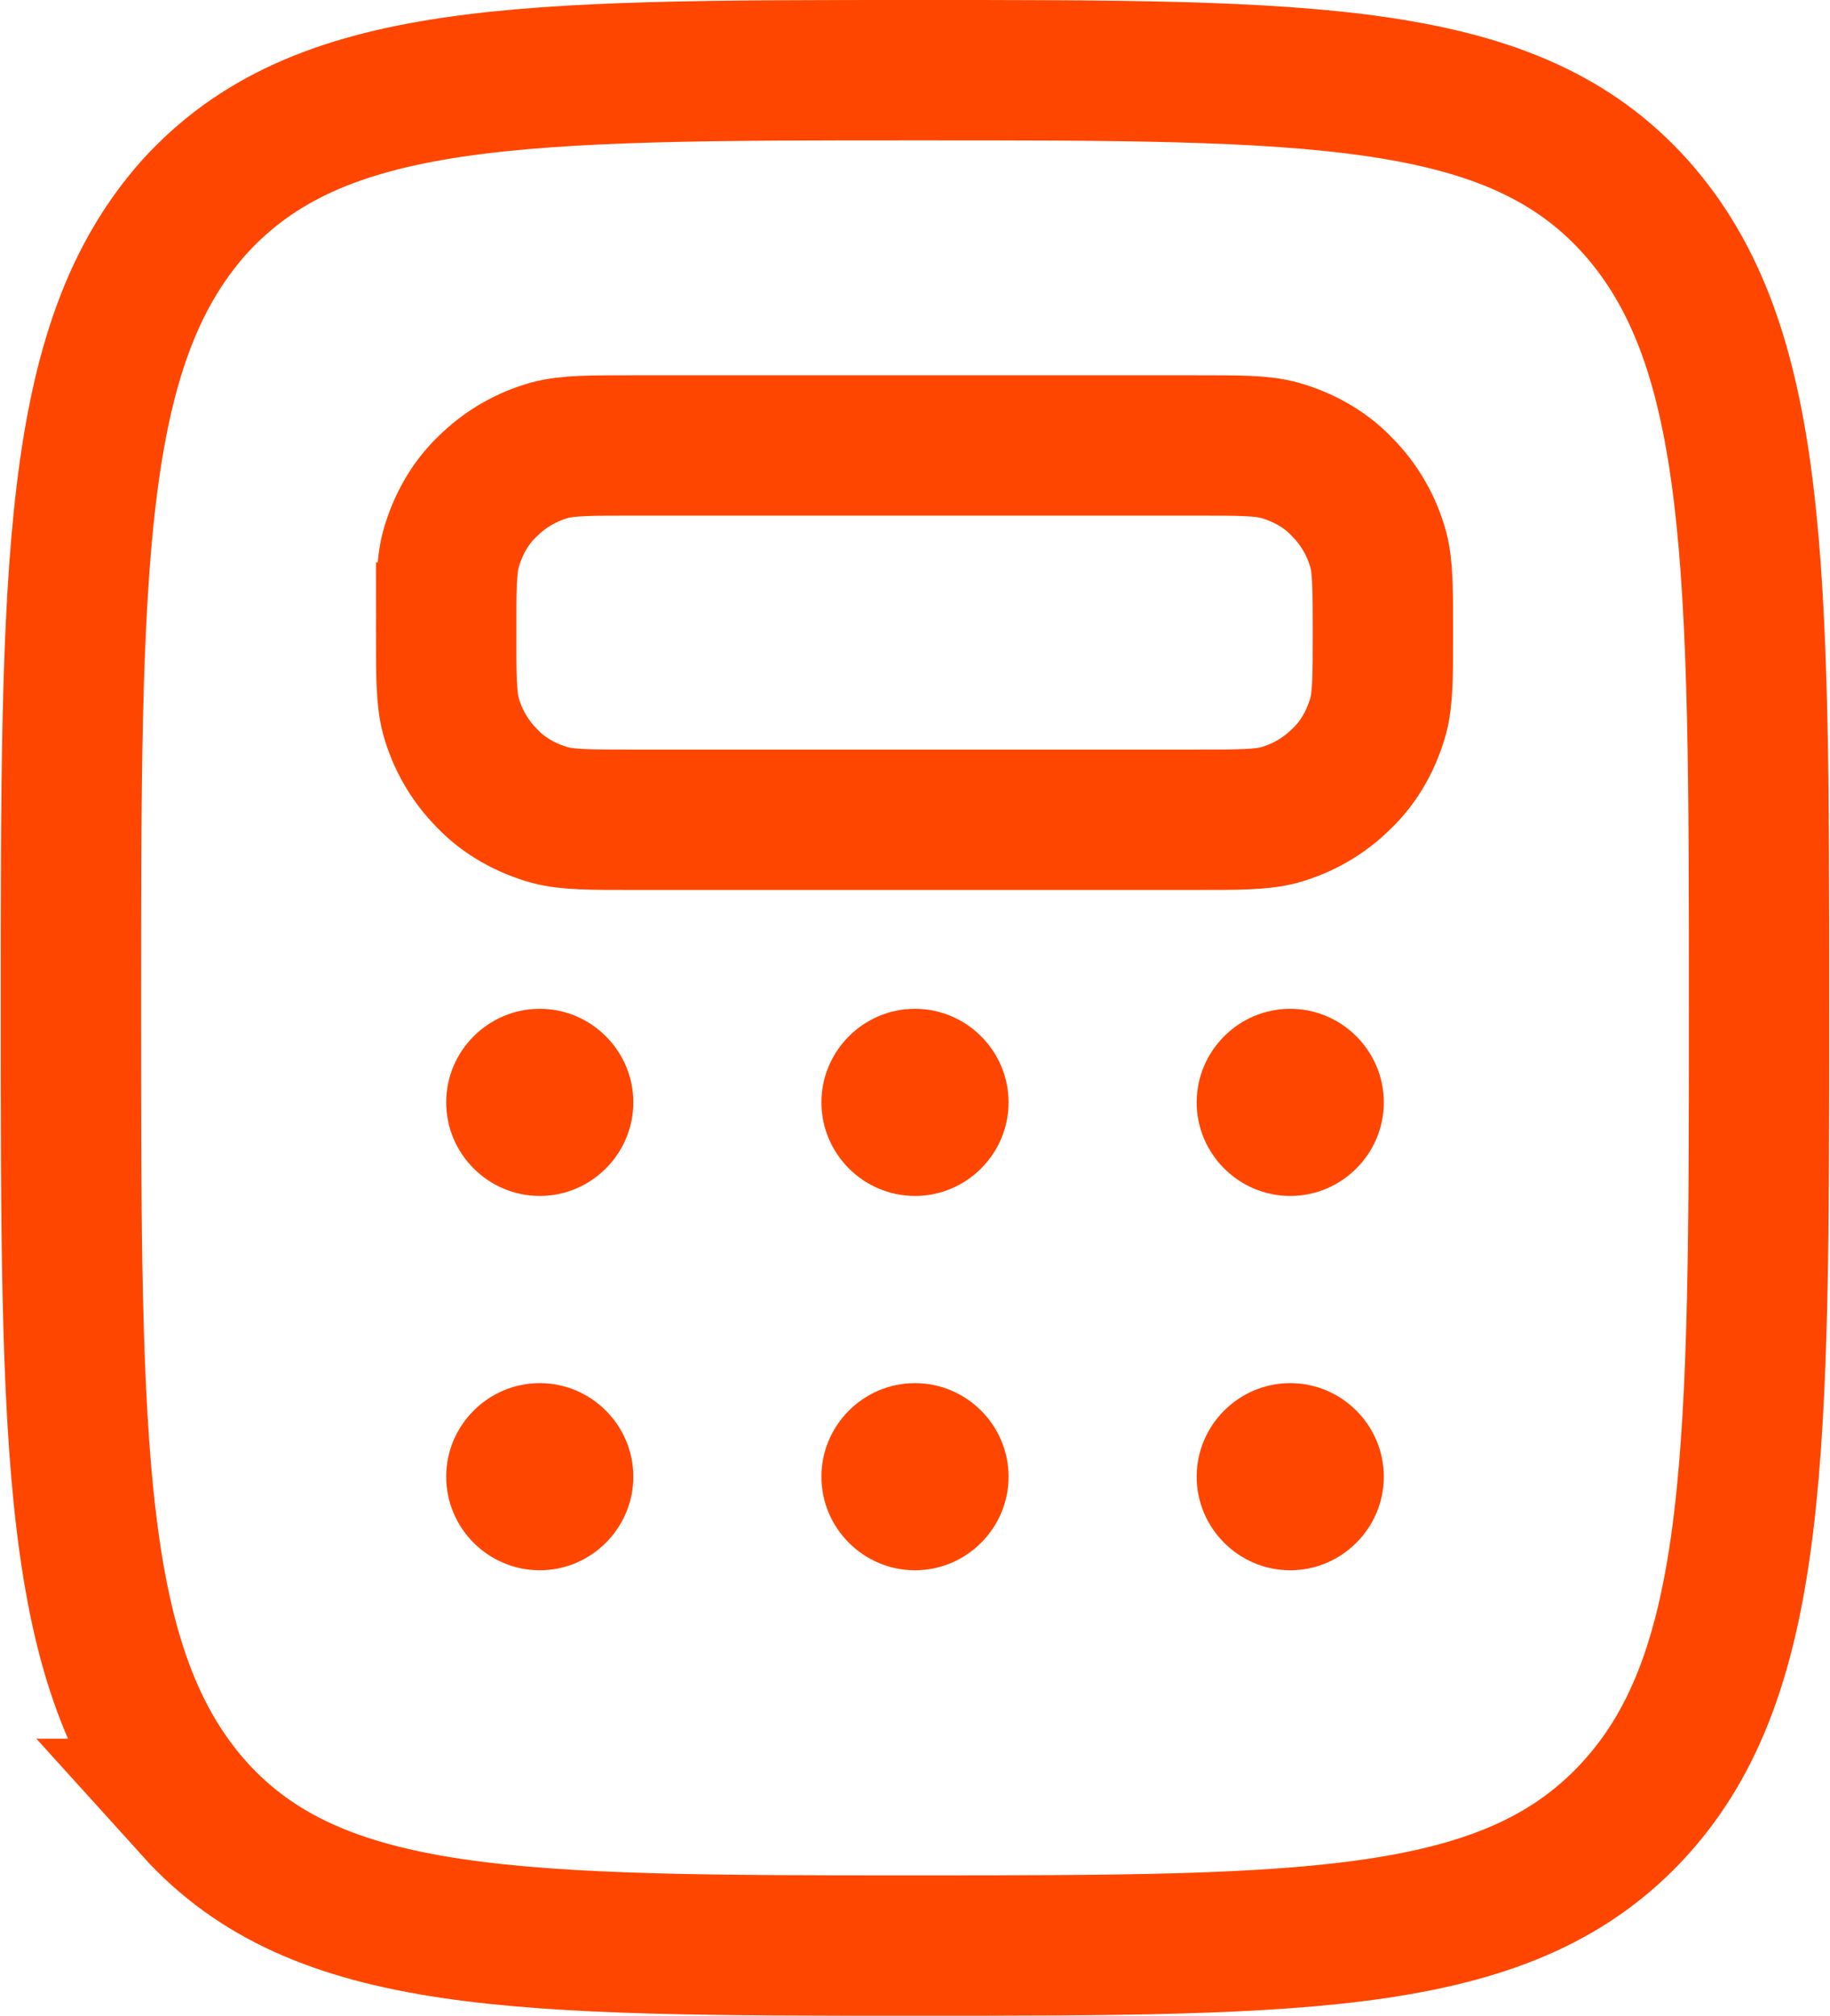
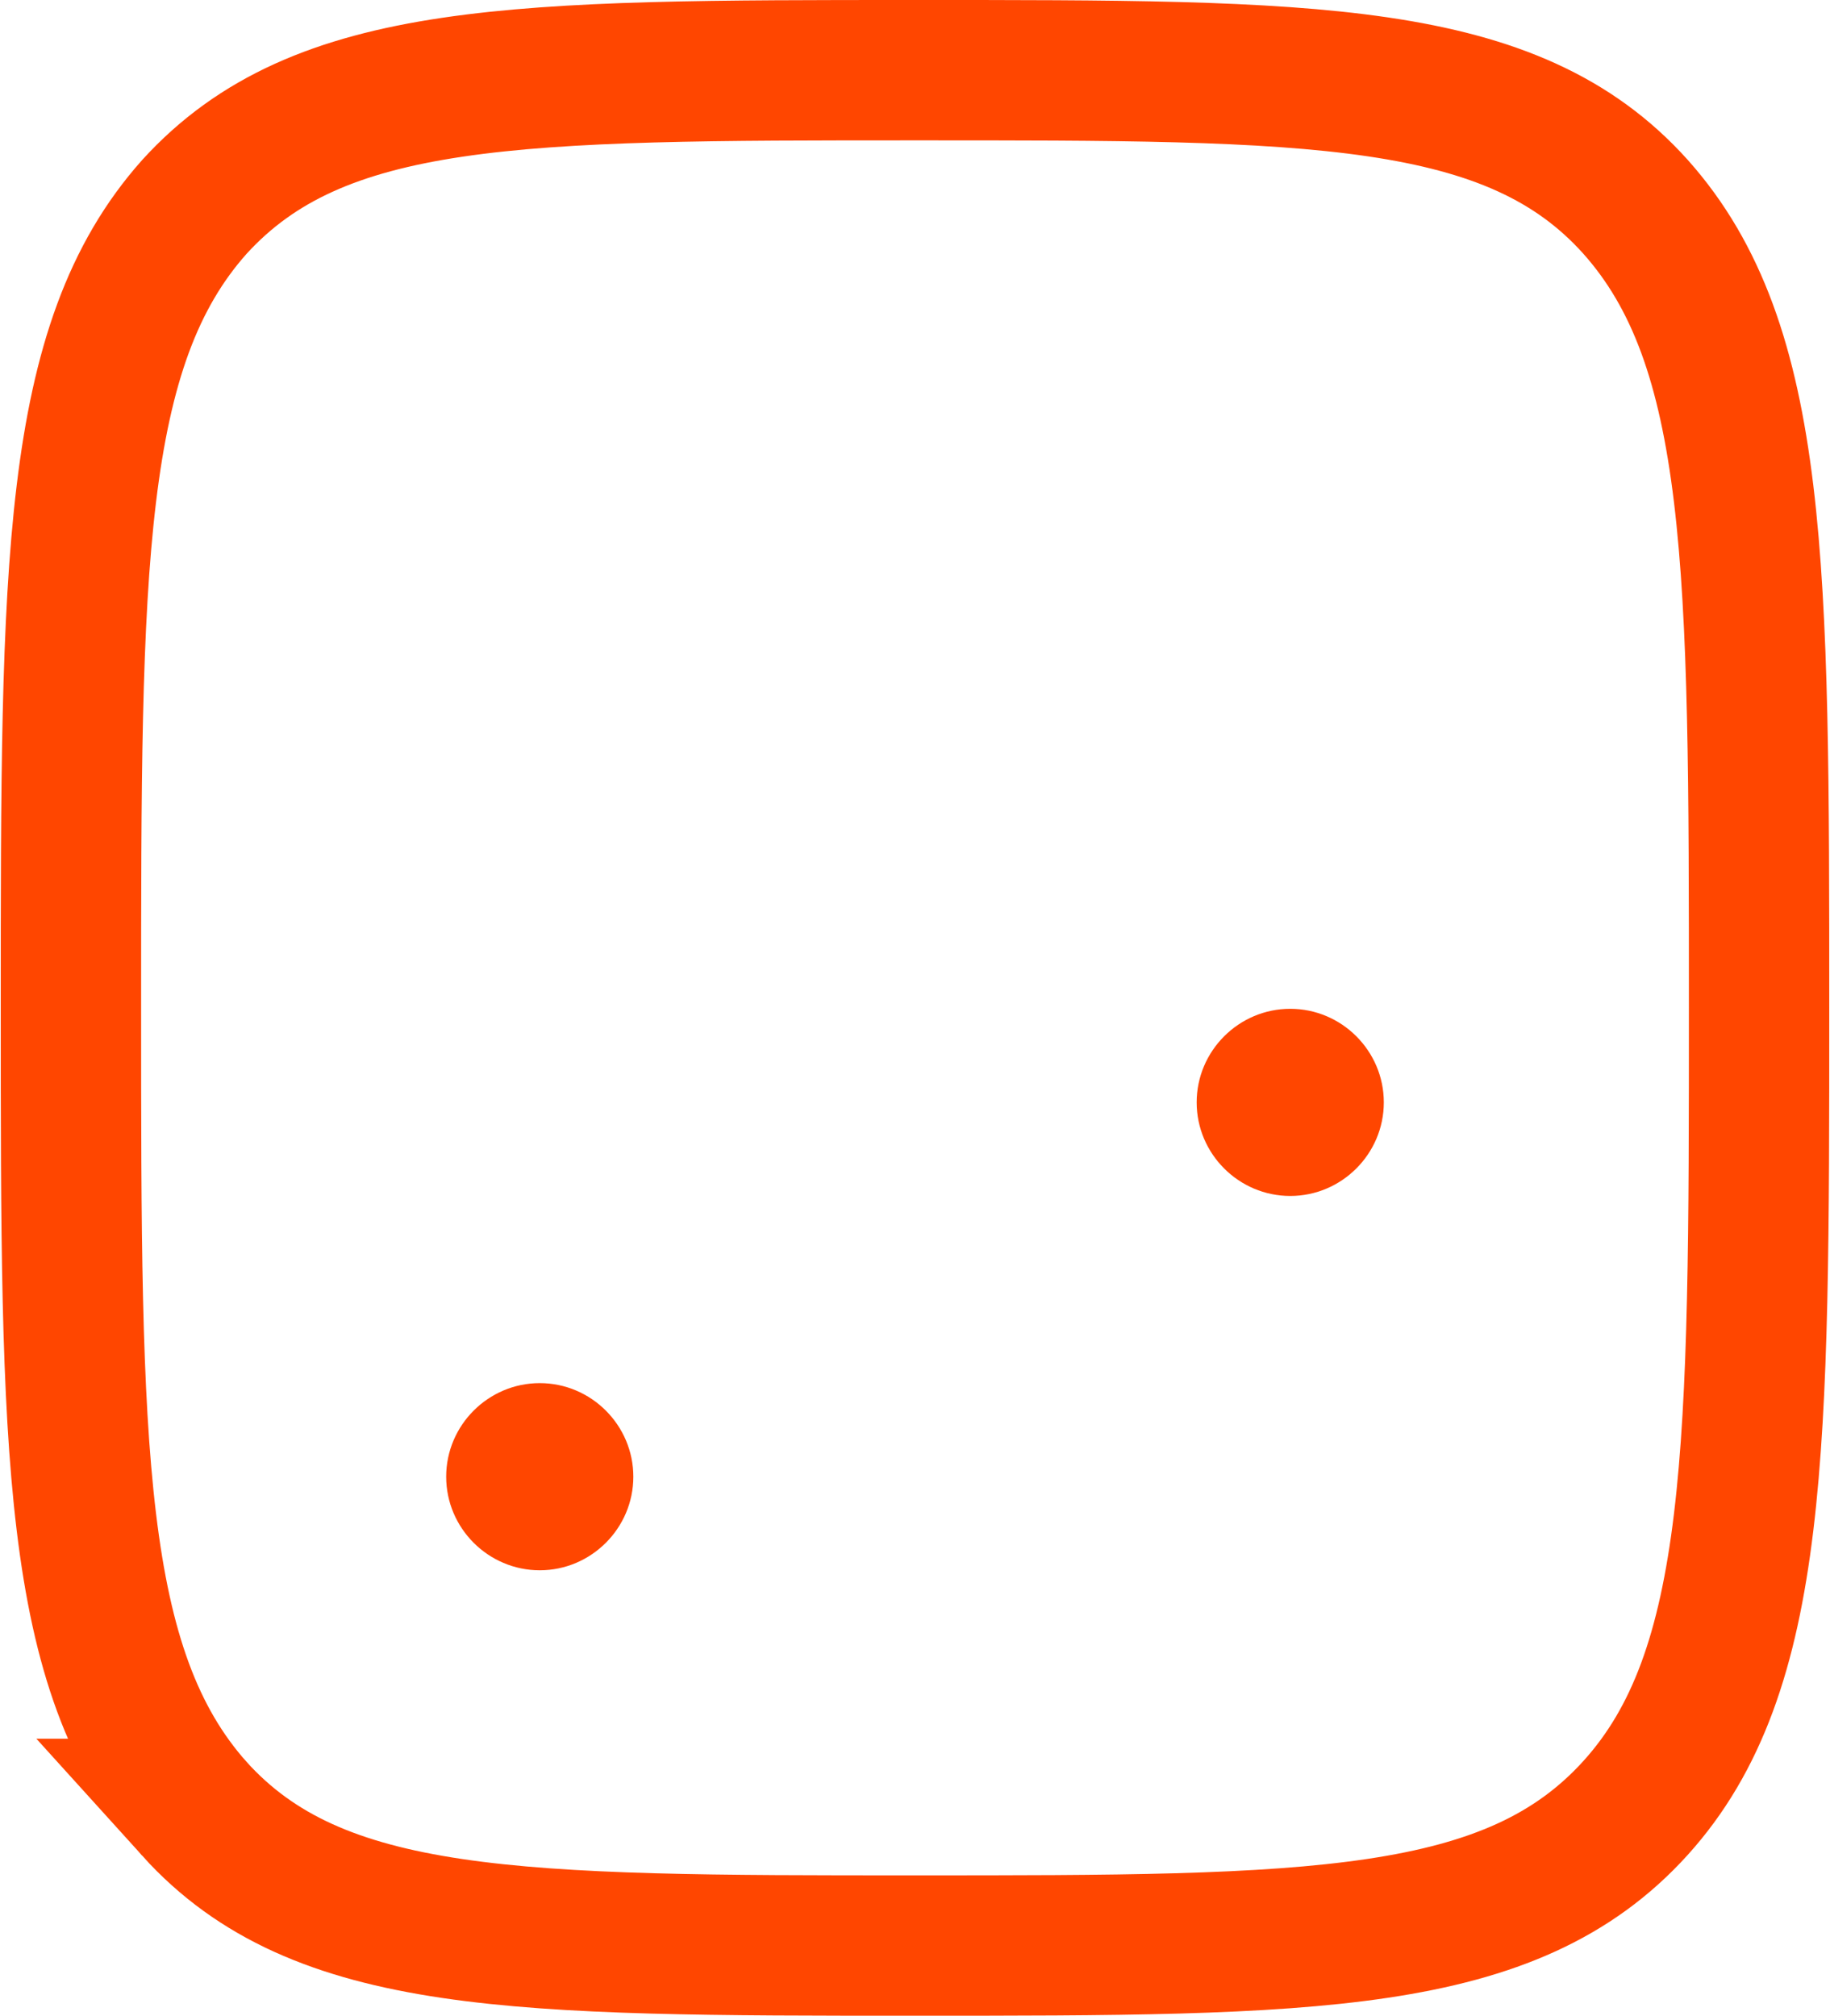
<svg xmlns="http://www.w3.org/2000/svg" id="_лой_1" data-name=" лой 1" width=".69cm" height=".76cm" viewBox="0 0 19.54 21.54">
  <defs>
    <style> .cls-1 { fill: #ff4600; } .cls-2 { fill: none; stroke: #ff4600; stroke-miterlimit: 4.01; stroke-width: 1.5px; } </style>
  </defs>
  <path class="cls-2" d="M2.07,19.33c1.32,1.46,3.45,1.46,7.7,1.46s6.37,0,7.7-1.47c1.32-1.46,1.32-3.83,1.32-8.55s0-7.08-1.32-8.56c-1.32-1.47-3.45-1.46-7.7-1.46s-6.37,0-7.7,1.46C.75,3.69,.75,6.05,.75,10.77s0,7.08,1.32,8.56Z" />
-   <path class="cls-2" d="M4.76,6.76c0-.47,0-.7,.05-.89,.07-.25,.2-.49,.39-.67,.19-.19,.42-.32,.67-.39,.19-.05,.43-.05,.89-.05h6.01c.47,0,.7,0,.89,.05,.25,.07,.49,.2,.67,.39,.19,.19,.32,.42,.39,.67,.05,.19,.05,.42,.05,.89s0,.7-.05,.89c-.07,.25-.2,.49-.39,.67-.19,.19-.42,.32-.67,.39-.19,.05-.43,.05-.89,.05H6.76c-.47,0-.7,0-.89-.05-.25-.07-.49-.2-.67-.39-.19-.19-.32-.42-.39-.67-.05-.19-.05-.43-.05-.89Z" />
-   <path class="cls-1" d="M5.76,12.78c.55,0,1-.45,1-1s-.45-1-1-1-1,.45-1,1,.45,1,1,1Z" />
  <path class="cls-1" d="M5.76,16.78c.55,0,1-.45,1-1s-.45-1-1-1-1,.45-1,1,.45,1,1,1Z" />
-   <path class="cls-1" d="M9.77,12.78c.55,0,1-.45,1-1s-.45-1-1-1-1,.45-1,1,.45,1,1,1Z" />
-   <path class="cls-1" d="M9.77,16.78c.55,0,1-.45,1-1s-.45-1-1-1-1,.45-1,1,.45,1,1,1Z" />
  <path class="cls-1" d="M13.78,12.78c.55,0,1-.45,1-1s-.45-1-1-1-1,.45-1,1,.45,1,1,1Z" />
-   <path class="cls-1" d="M13.78,16.78c.55,0,1-.45,1-1s-.45-1-1-1-1,.45-1,1,.45,1,1,1Z" />
</svg>